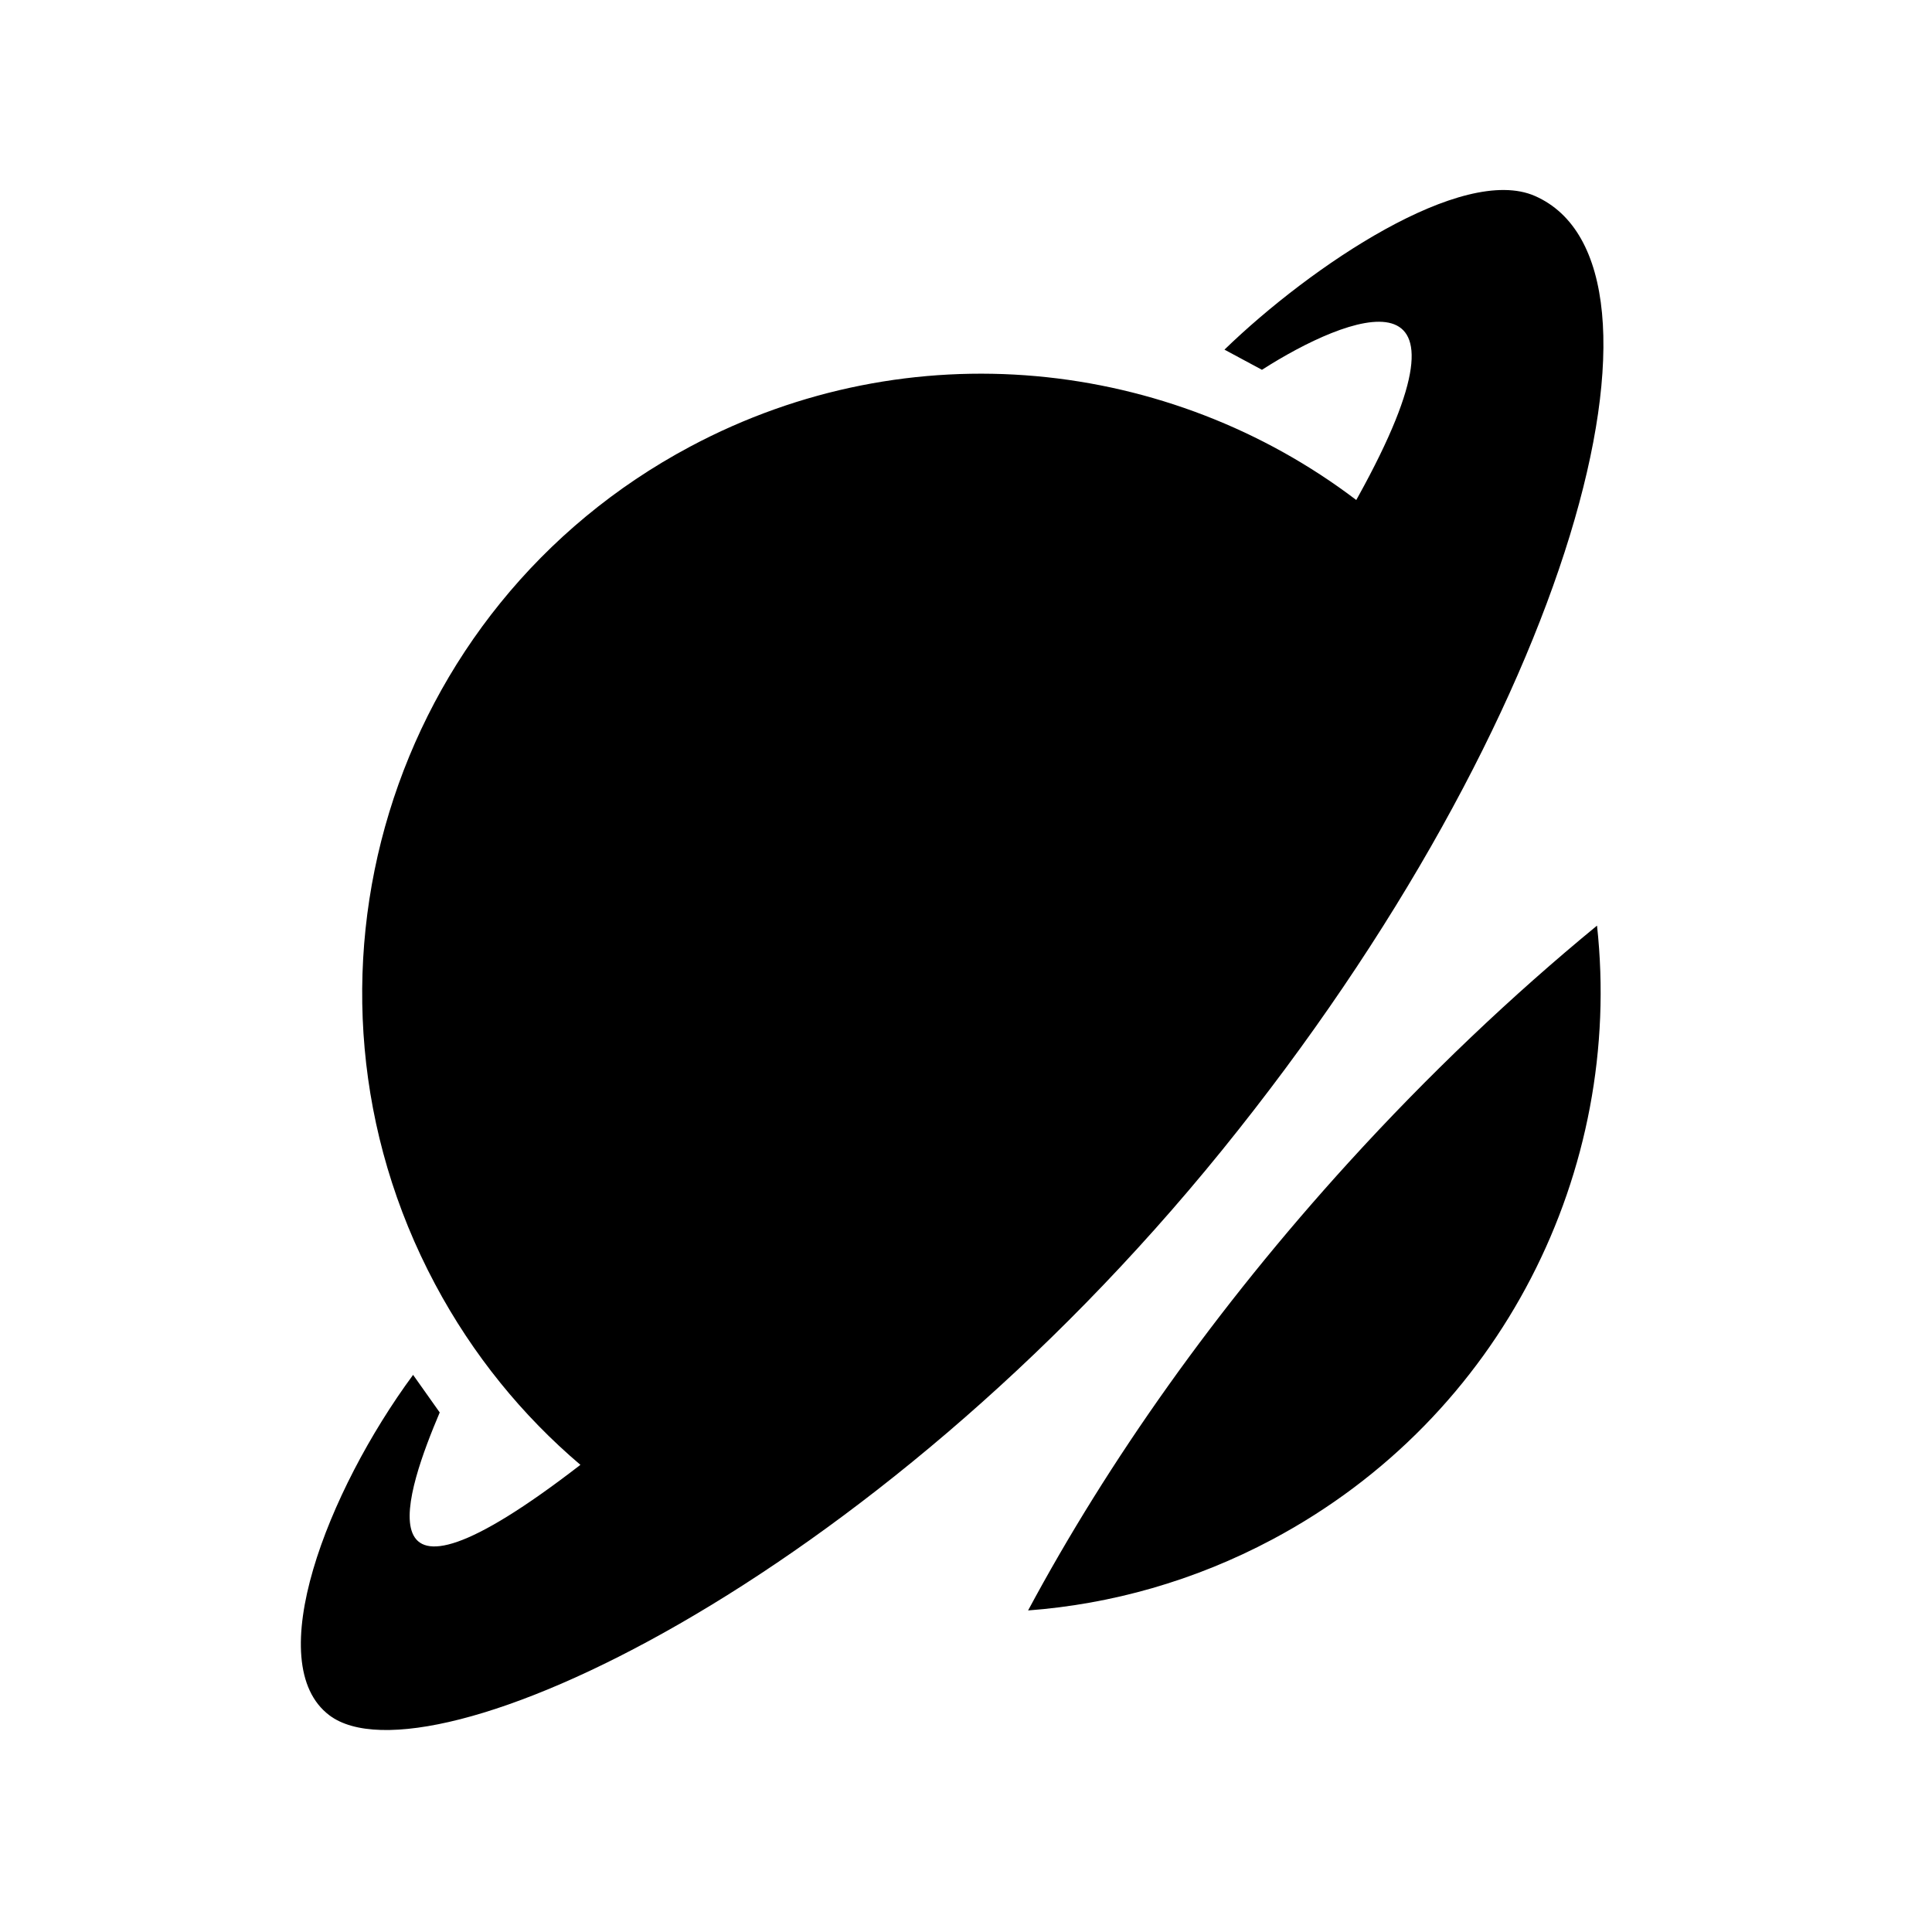
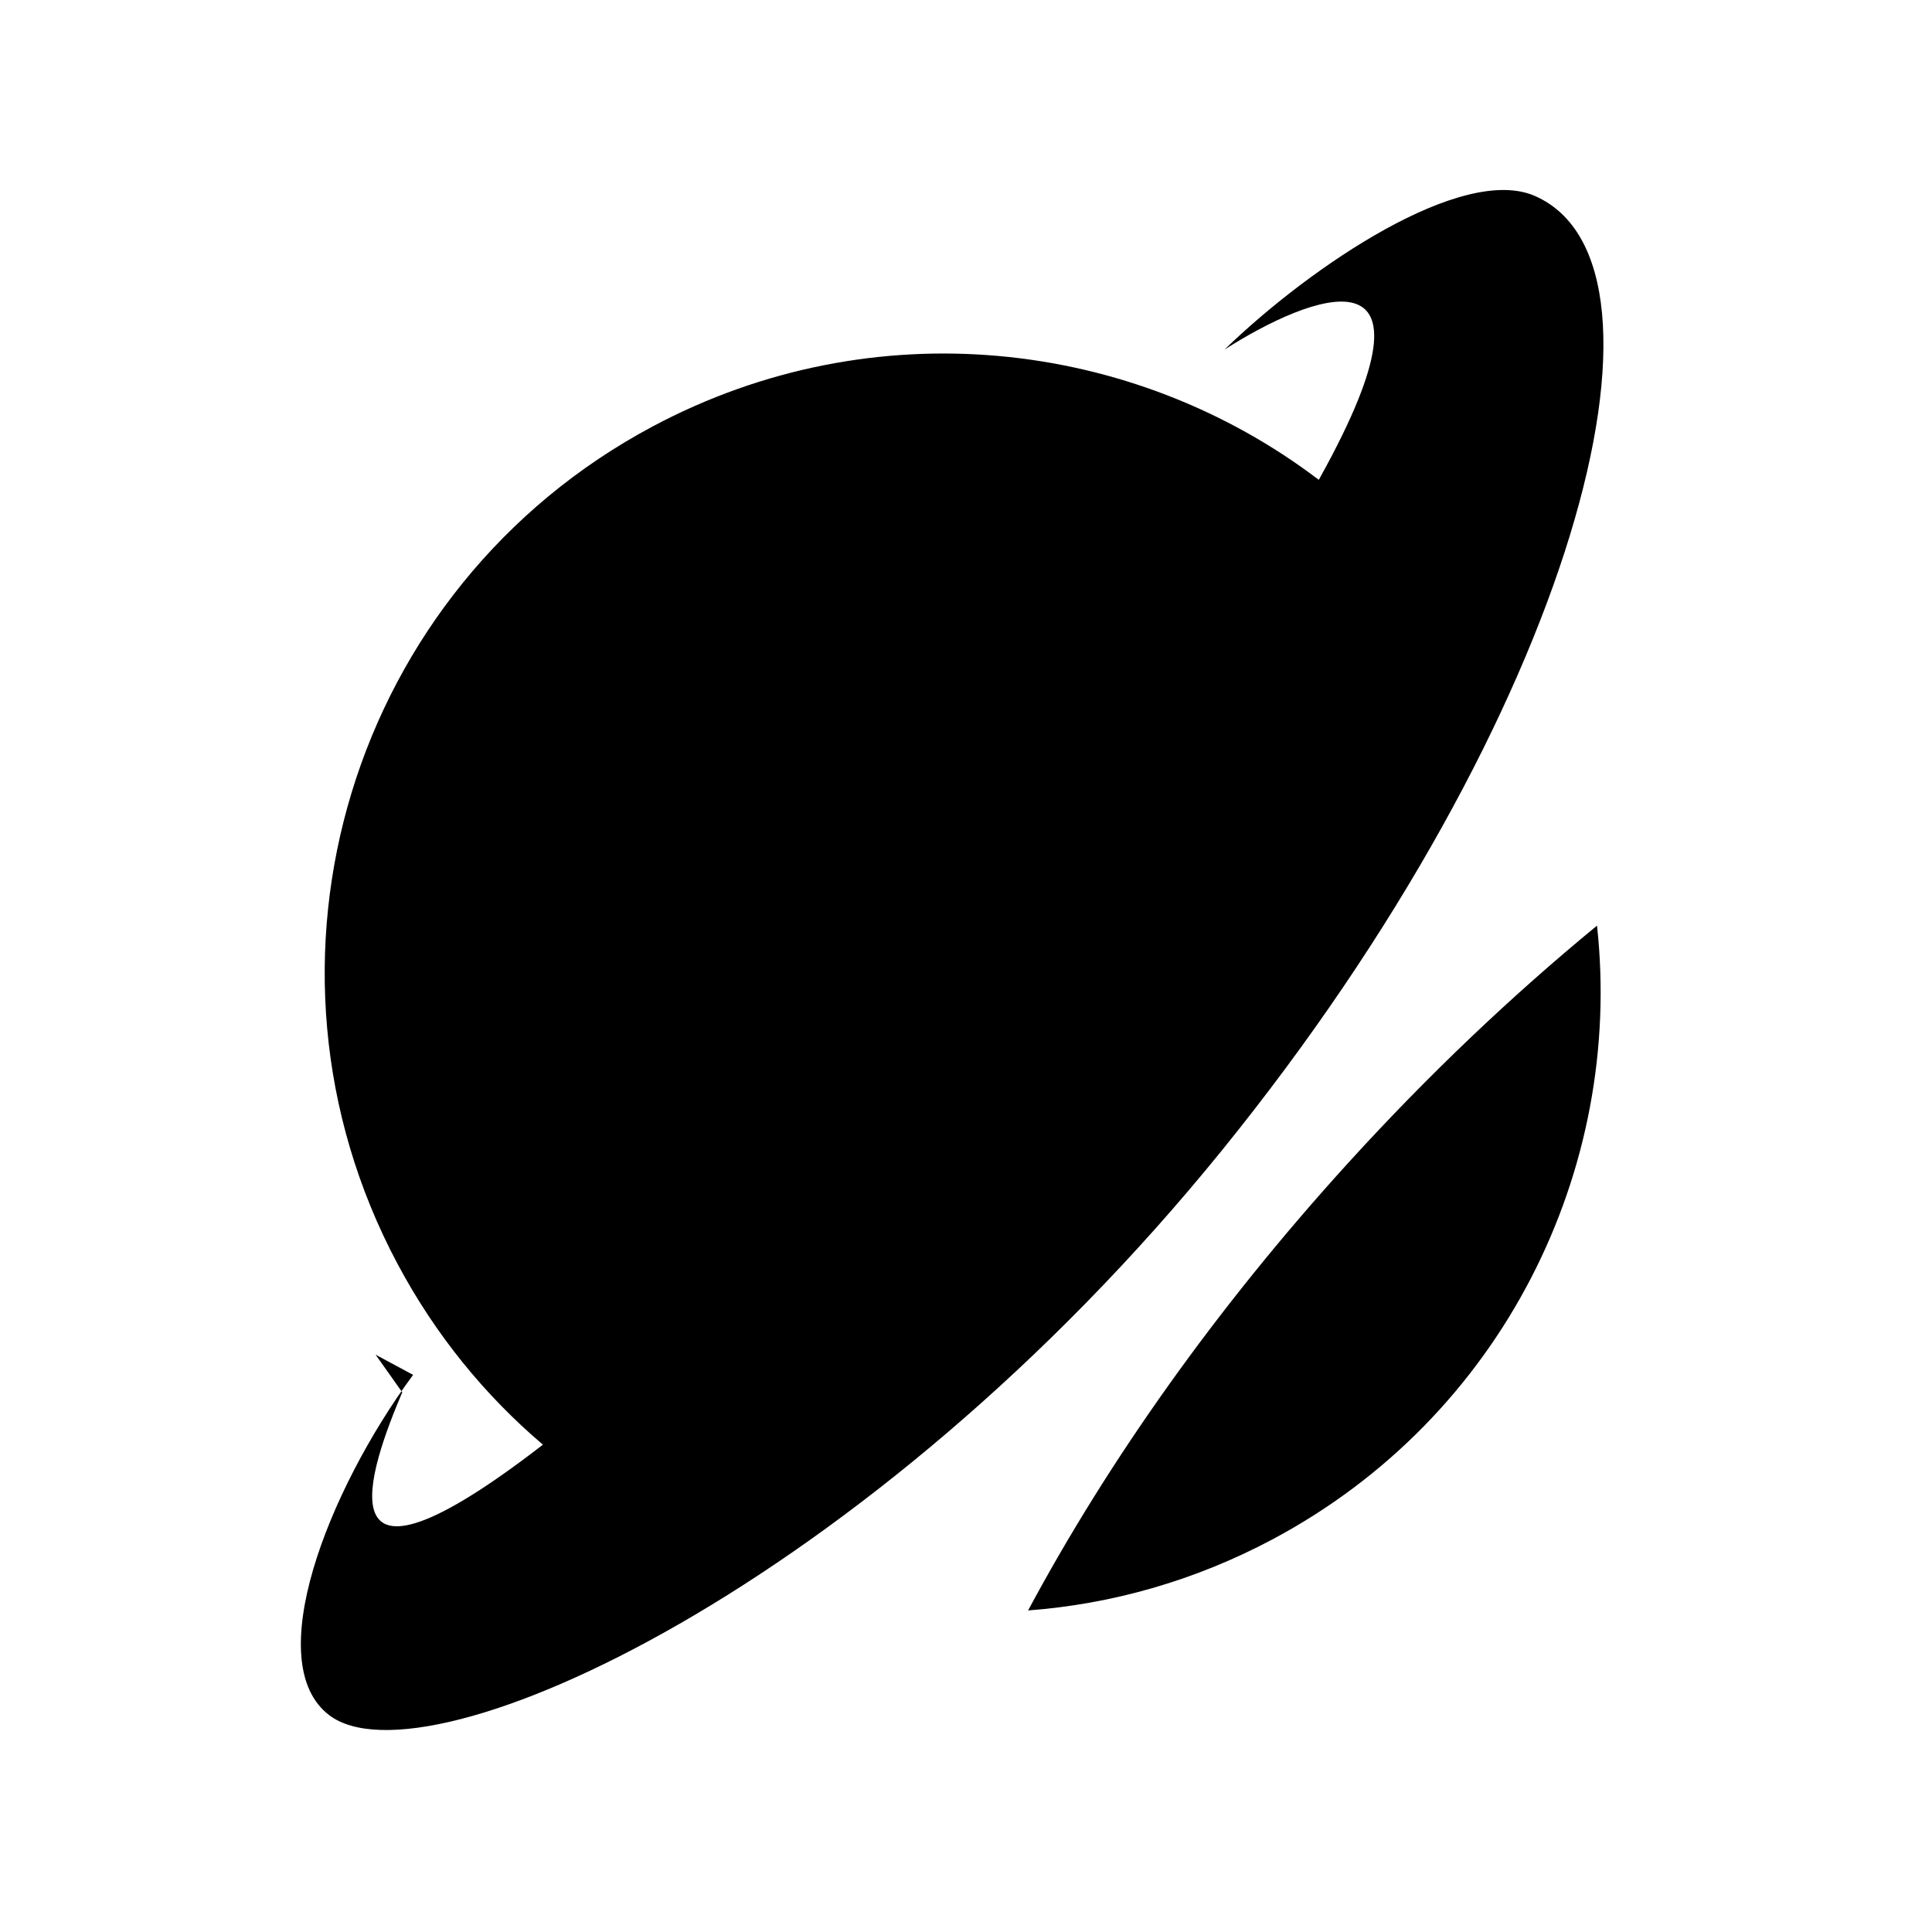
<svg xmlns="http://www.w3.org/2000/svg" width="250" height="250" fill="none">
-   <path fill="#000" fill-rule="evenodd" d="M53.454 177.907c-11.133 15.103-19.737 37.356-10.82 44.061 12.58 9.461 69.781-16.717 115.482-73.11 45.701-56.394 60.835-114.553 40.512-123.495-9.369-4.123-28.945 8.992-40.182 19.88l4.85 2.609c11.06-7.08 29.498-14.397 12.45 16.405l-.246.442c-24.134-18.33-57.682-22.104-86.182-6.916-39.047 20.809-53.832 69.331-33.023 108.378 4.897 9.189 11.329 17.035 18.81 23.389-29.547 22.827-22.34 2.985-18.205-6.779l-3.446-4.864Zm111.218 21.279c29.76-15.86 45.427-47.819 41.982-79.411-10.966 9.01-21.785 19.266-32.142 30.644-17.15 18.843-31.118 38.659-41.477 57.972 10.75-.807 21.512-3.81 31.637-9.205Z" clip-rule="evenodd" />
+   <path fill="#000" fill-rule="evenodd" d="M53.454 177.907c-11.133 15.103-19.737 37.356-10.82 44.061 12.58 9.461 69.781-16.717 115.482-73.11 45.701-56.394 60.835-114.553 40.512-123.495-9.369-4.123-28.945 8.992-40.182 19.88c11.06-7.08 29.498-14.397 12.45 16.405l-.246.442c-24.134-18.33-57.682-22.104-86.182-6.916-39.047 20.809-53.832 69.331-33.023 108.378 4.897 9.189 11.329 17.035 18.81 23.389-29.547 22.827-22.34 2.985-18.205-6.779l-3.446-4.864Zm111.218 21.279c29.76-15.86 45.427-47.819 41.982-79.411-10.966 9.01-21.785 19.266-32.142 30.644-17.15 18.843-31.118 38.659-41.477 57.972 10.75-.807 21.512-3.81 31.637-9.205Z" clip-rule="evenodd" />
</svg>